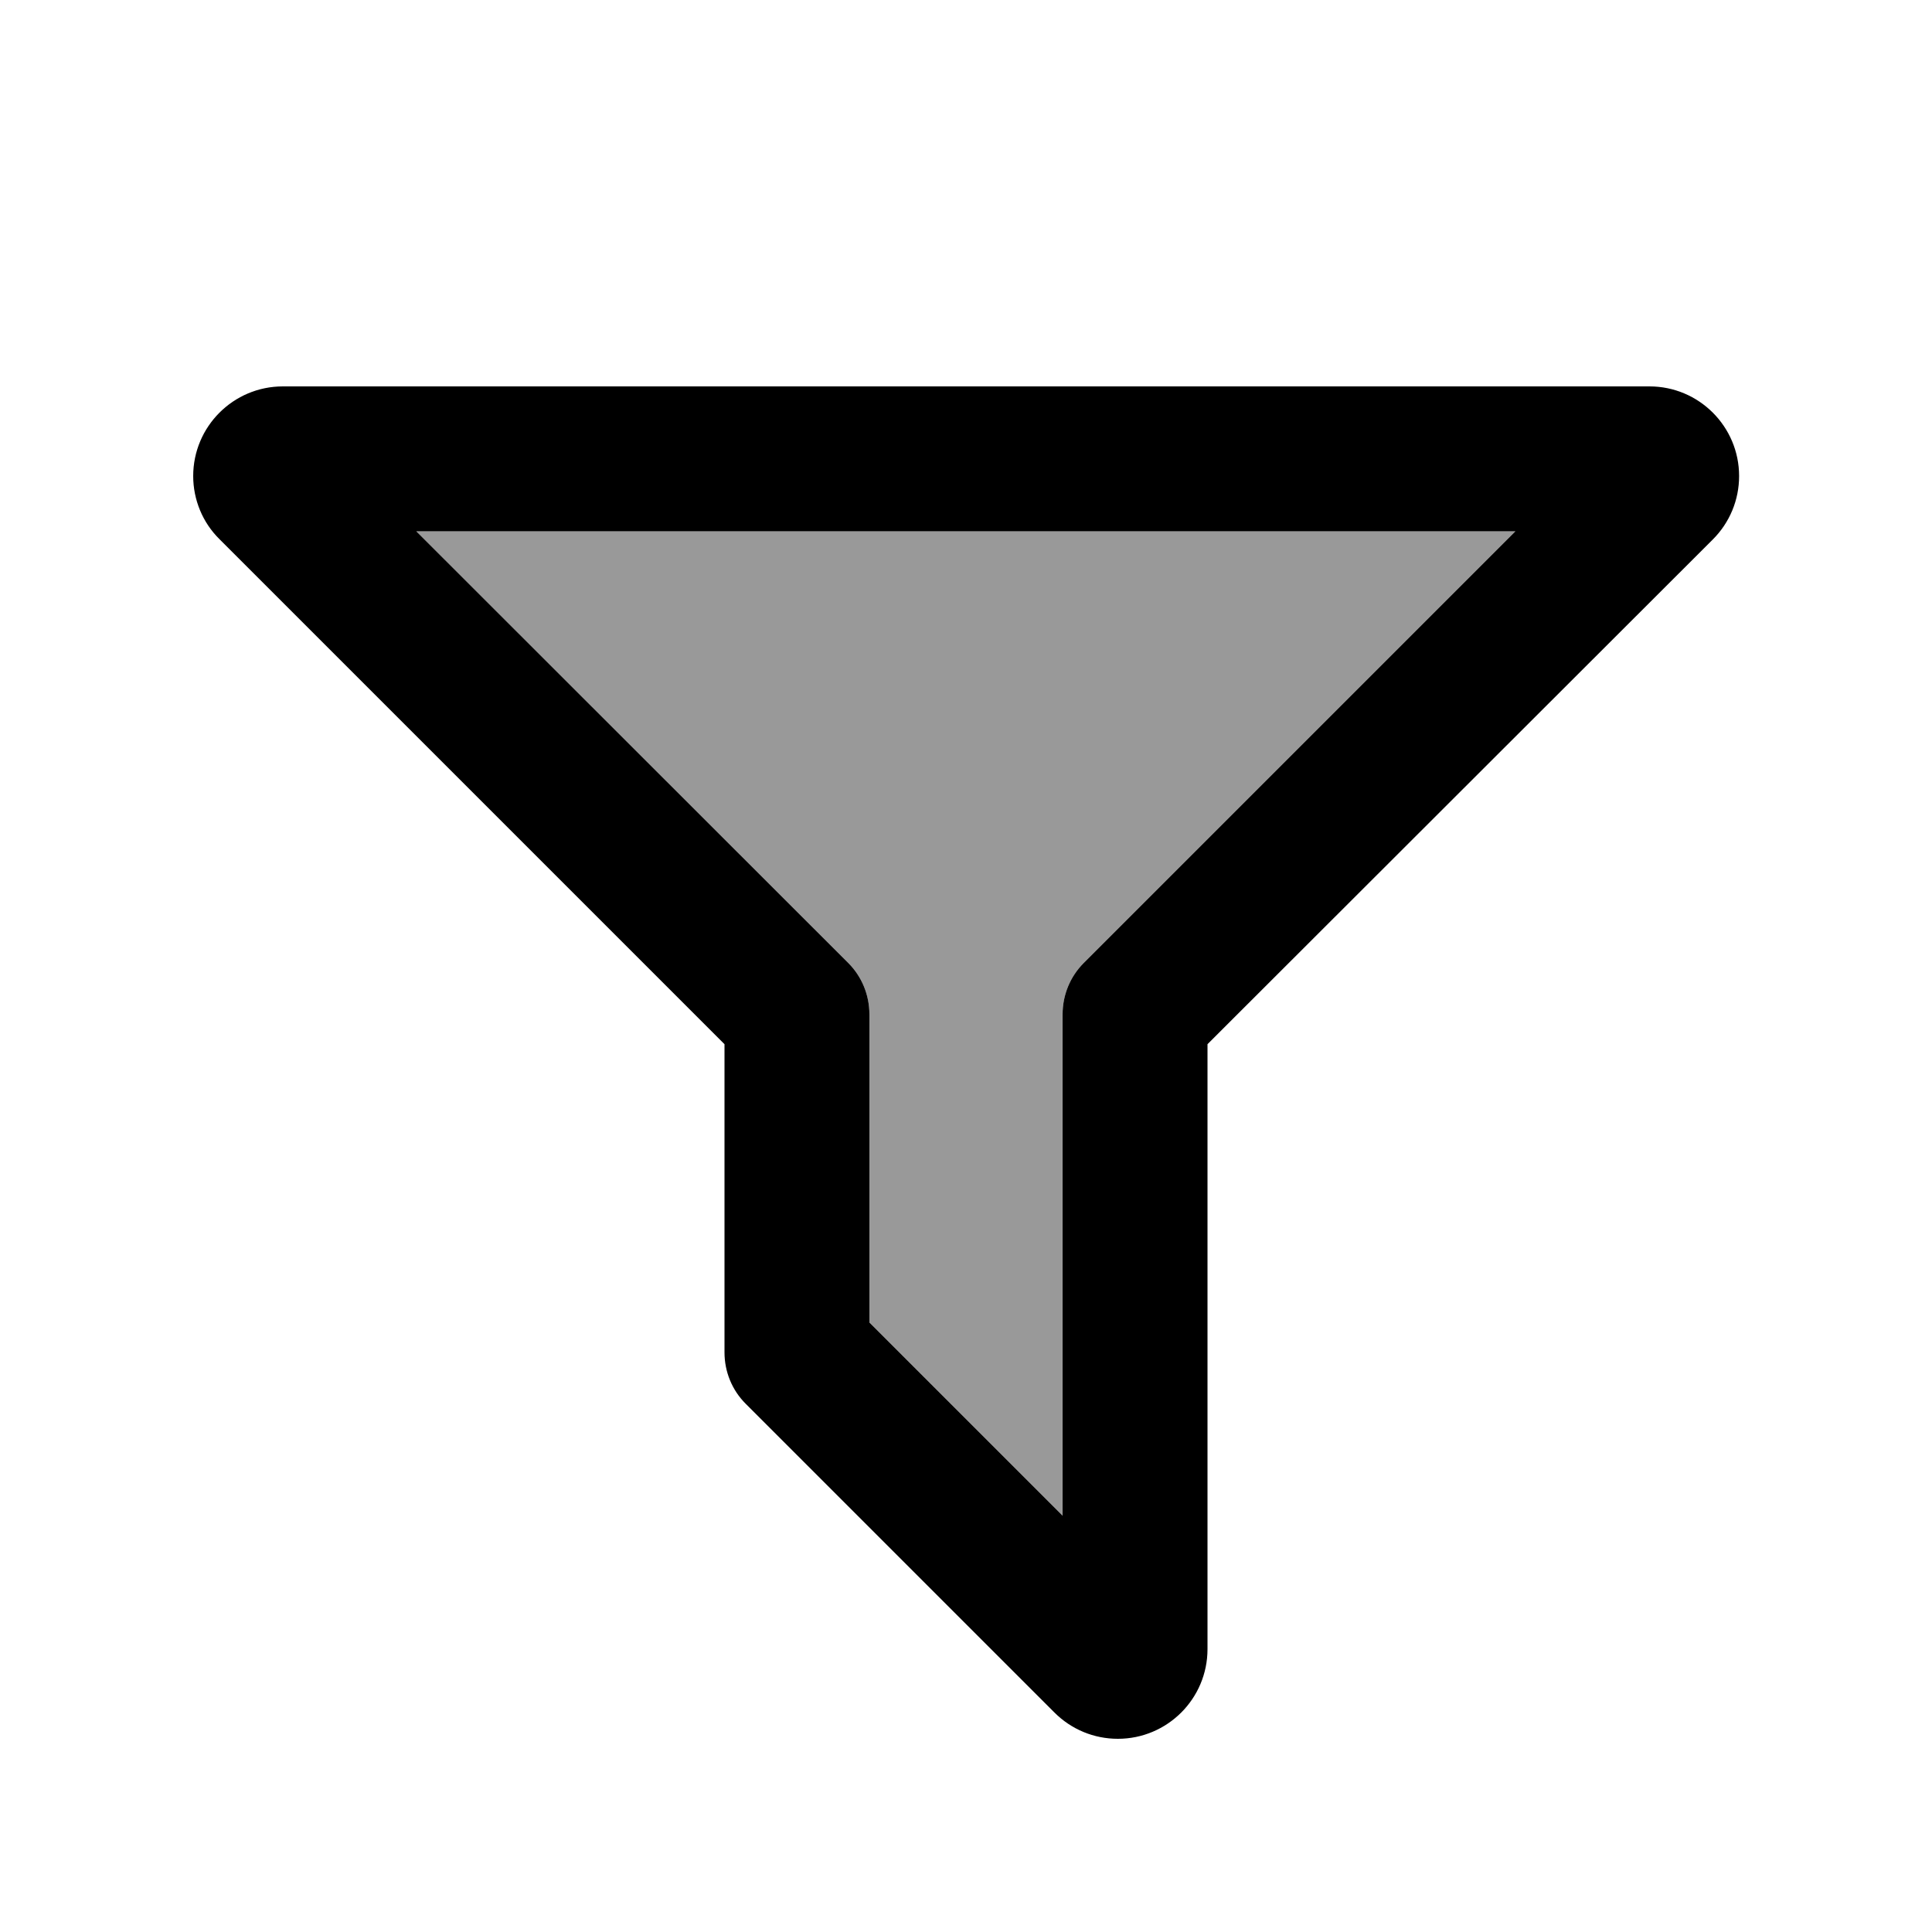
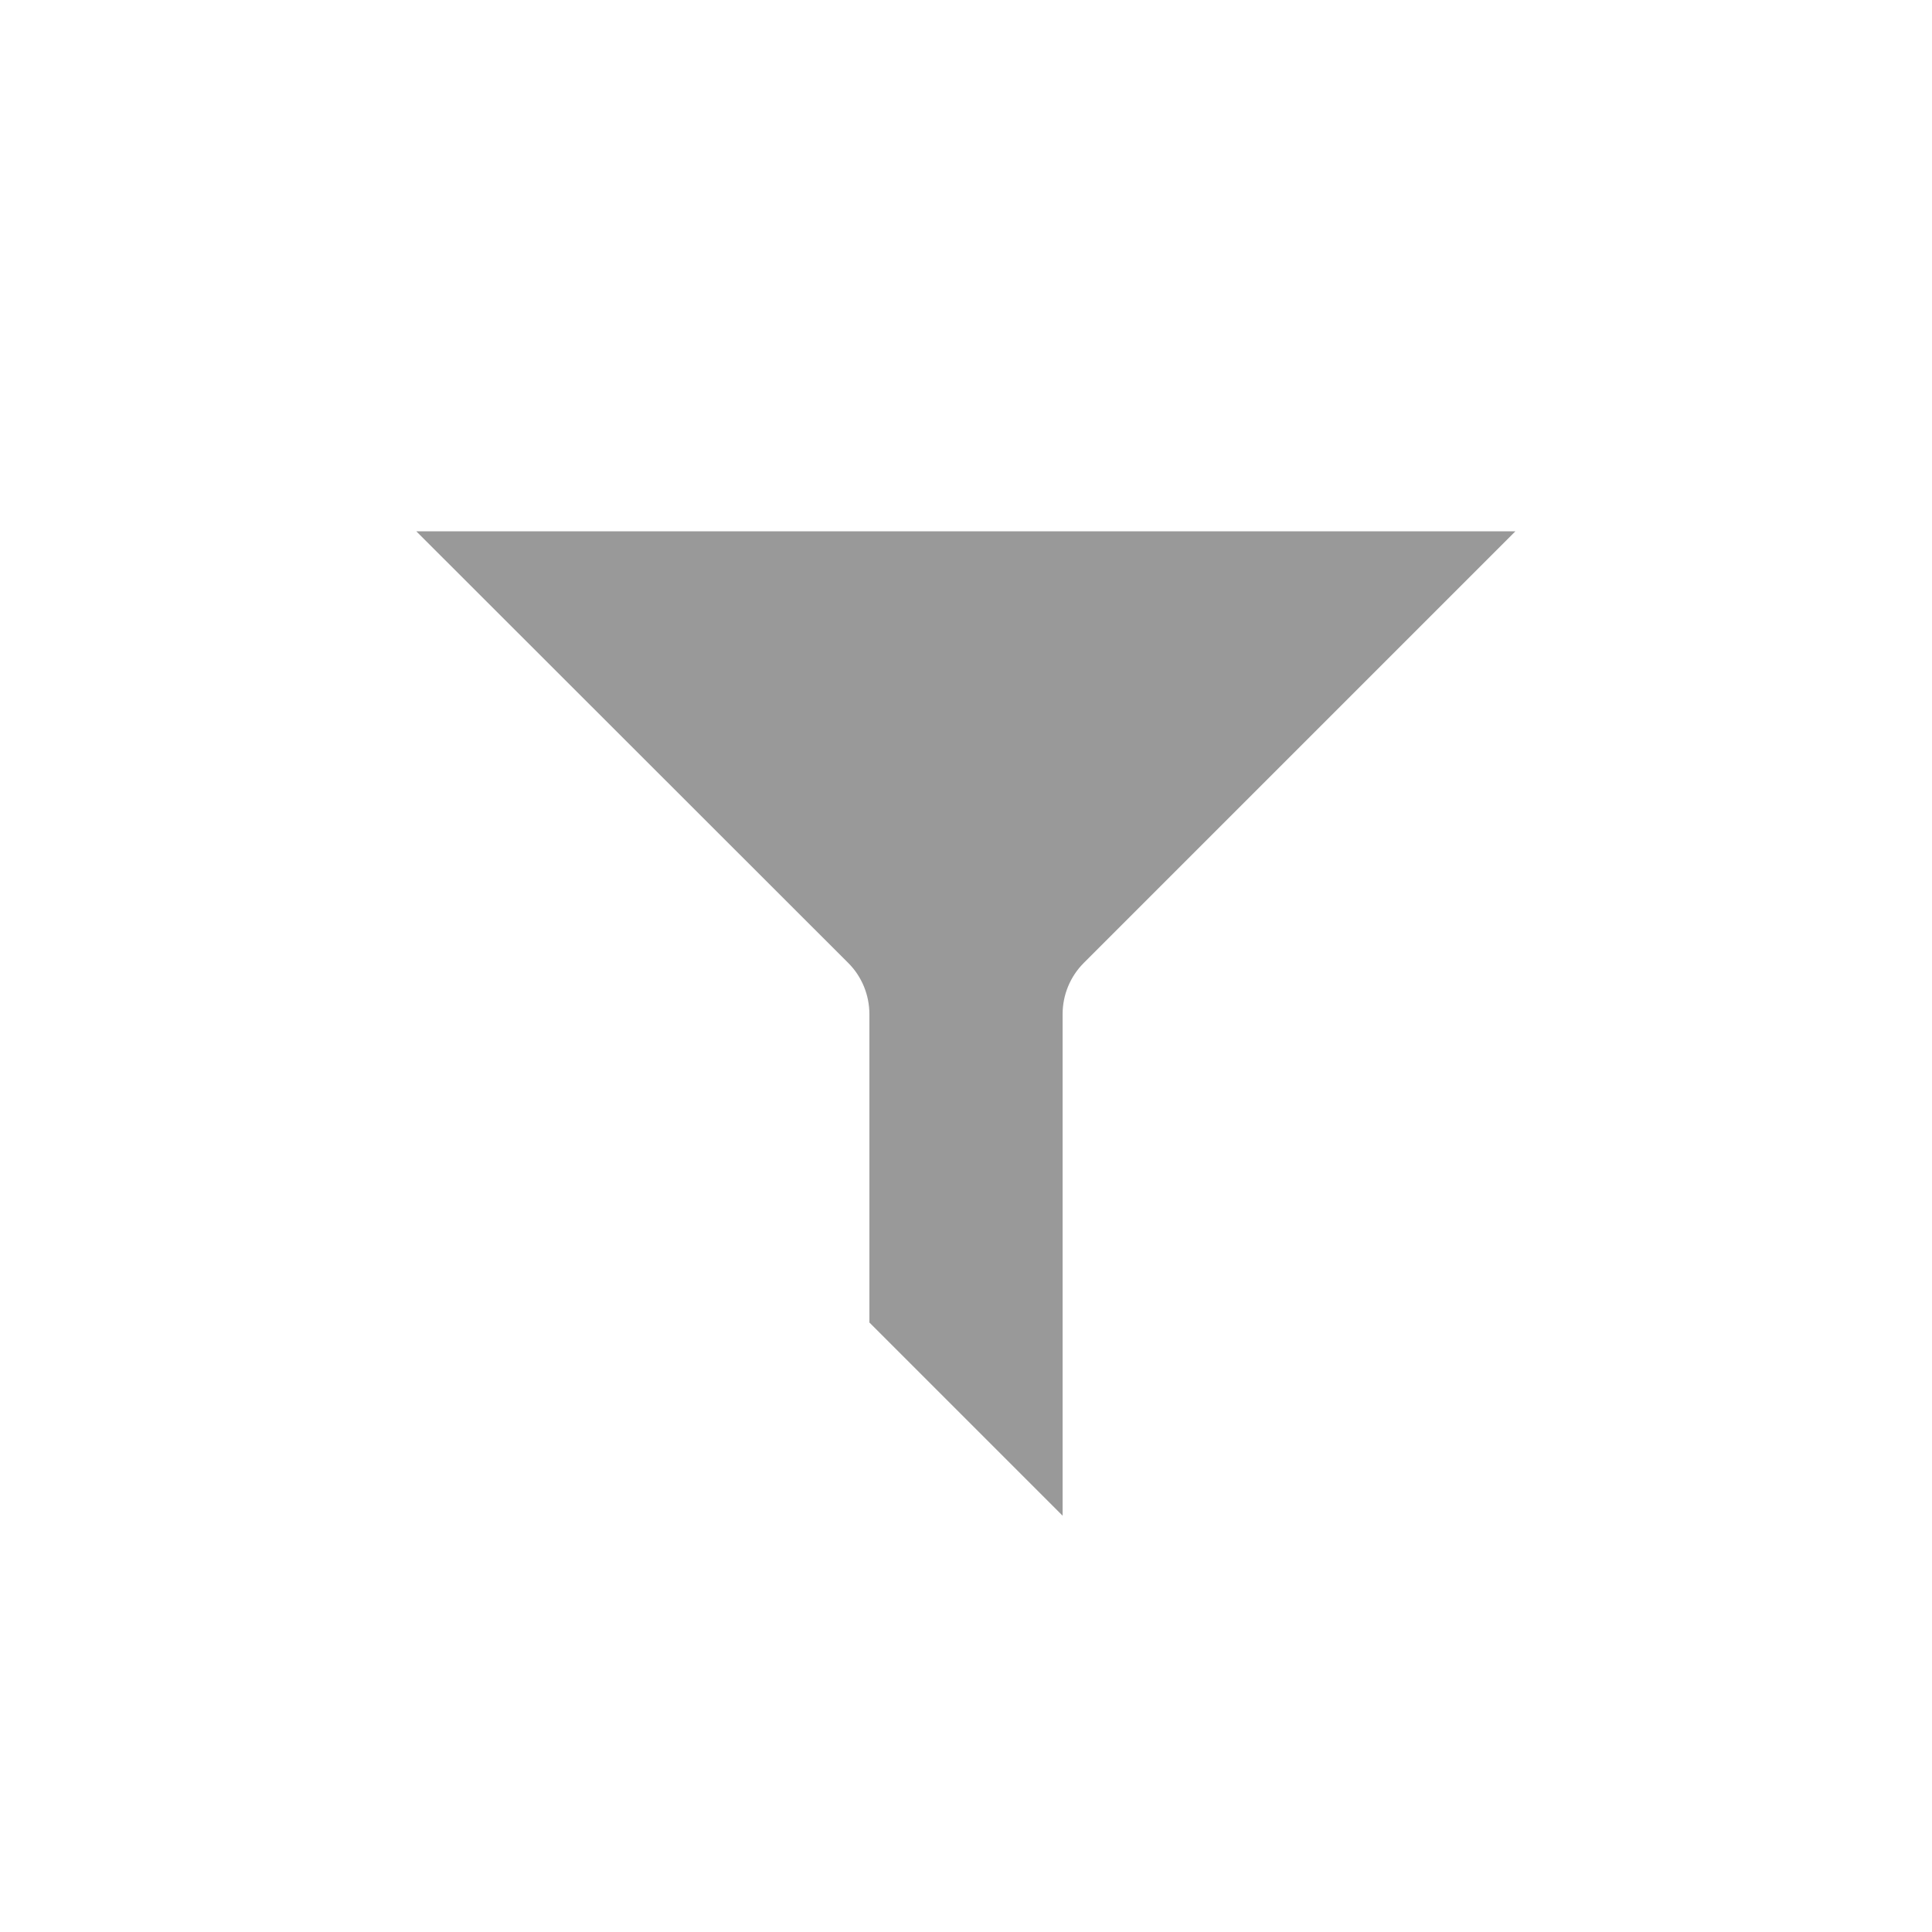
<svg xmlns="http://www.w3.org/2000/svg" viewBox="0 0 640 640">
  <path opacity=".4" fill="currentColor" d="M137.9 176L502 176L359 319C354.5 323.5 352 329.6 352 336L352 502.1L288 438.1L288 336C288 329.6 285.5 323.5 281 319L137.9 176z" />
-   <path fill="currentColor" d="M64 157.7C64 141.3 77.3 128 93.7 128L546.4 128C562.8 128 576.1 141.3 576.1 157.7C576.1 165.6 573 173.1 567.4 178.7L400 345.9L400 546.3C400 562.7 386.7 576 370.3 576C362.4 576 354.9 572.9 349.3 567.3L247 465C242.5 460.5 240 454.4 240 448L240 345.9L72.7 178.6C67.1 173.1 64 165.5 64 157.7zM137.9 176L281 319C285.5 323.5 288 329.6 288 336L288 438.1L352 502.1L352 336C352 329.6 354.5 323.5 359 319L502 176L137.9 176z" />
</svg>